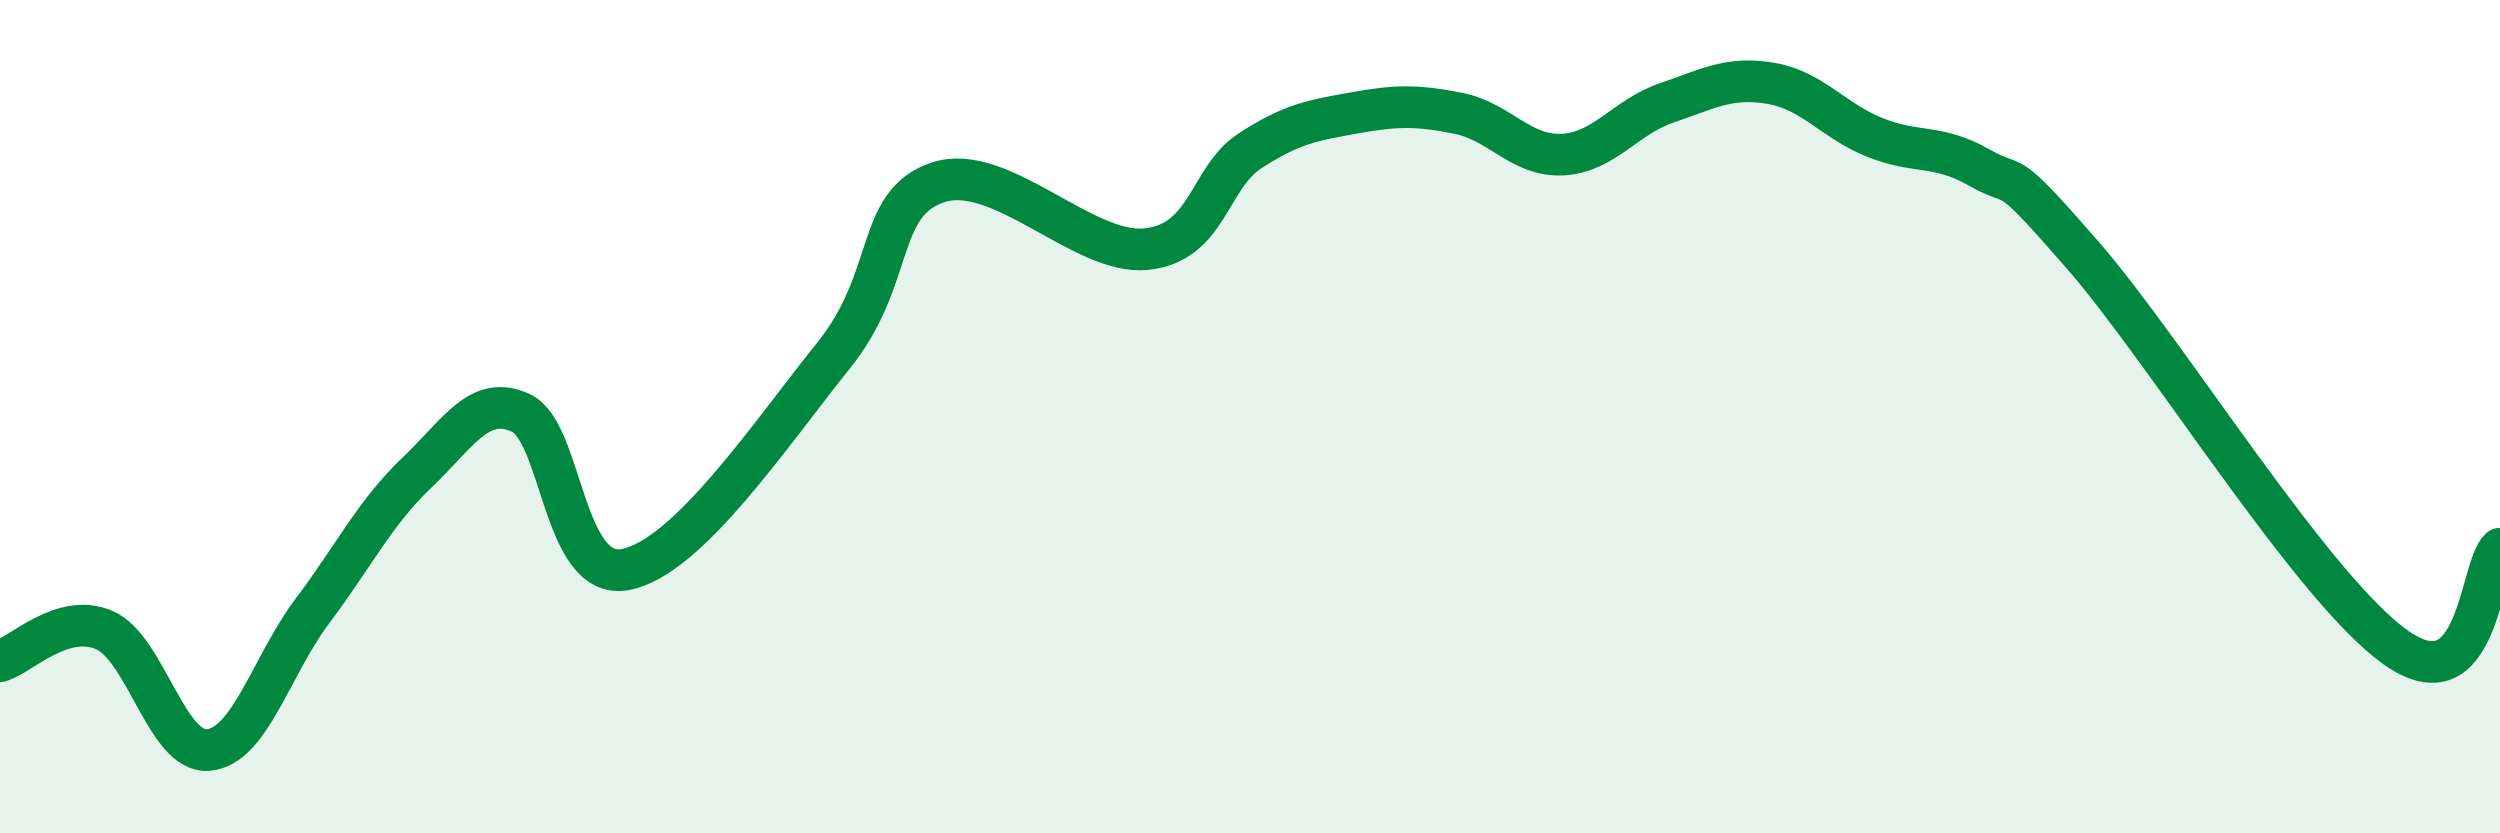
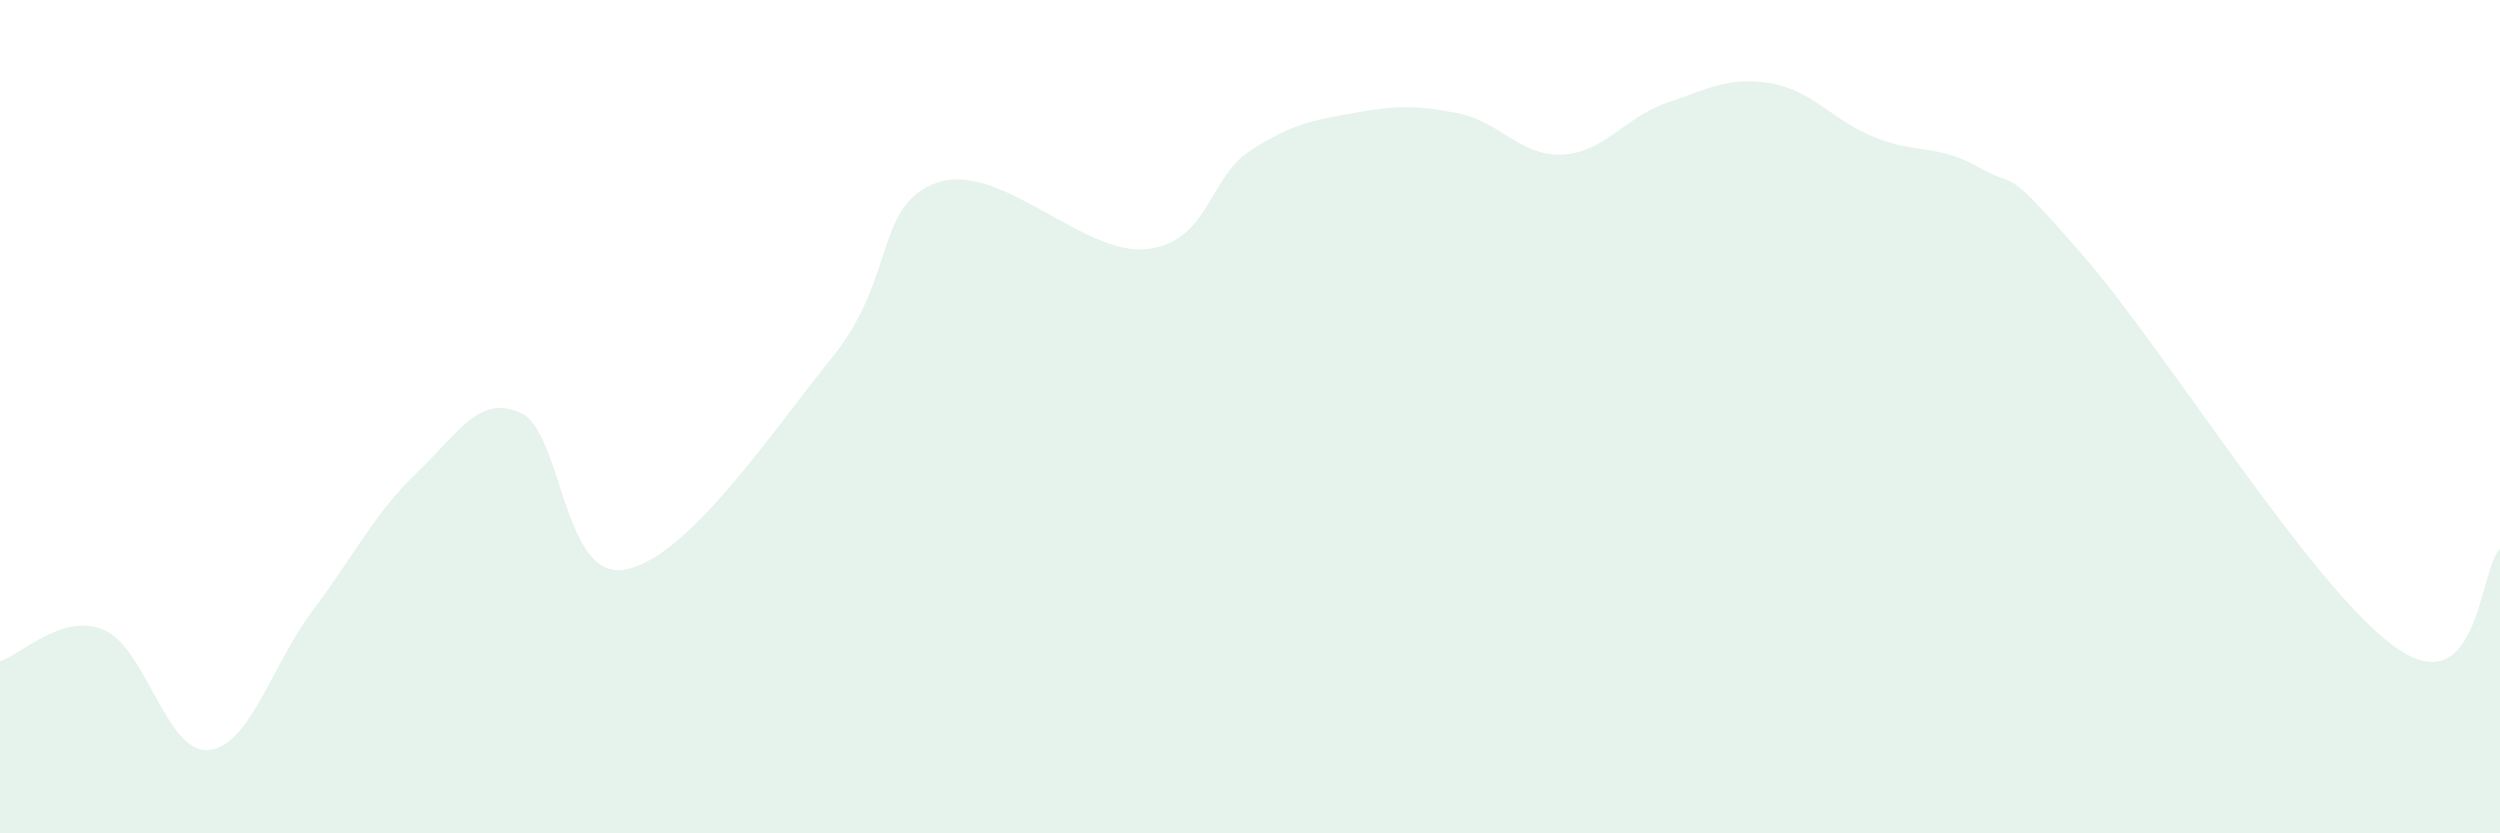
<svg xmlns="http://www.w3.org/2000/svg" width="60" height="20" viewBox="0 0 60 20">
  <path d="M 0,15.87 C 0.5,15.72 1.5,14.69 2.5,15.12 C 3.5,15.55 4,18.09 5,18 C 6,17.91 6.5,15.99 7.5,14.66 C 8.5,13.33 9,12.3 10,11.35 C 11,10.4 11.5,9.45 12.5,9.91 C 13.5,10.37 13.5,13.94 15,13.67 C 16.5,13.4 18.5,10.4 20,8.54 C 21.5,6.68 21,4.89 22.5,4.38 C 24,3.87 26,6.13 27.5,5.98 C 29,5.83 29,4.27 30,3.62 C 31,2.97 31.5,2.89 32.5,2.71 C 33.5,2.53 34,2.52 35,2.72 C 36,2.92 36.5,3.76 37.5,3.71 C 38.5,3.66 39,2.81 40,2.47 C 41,2.13 41.5,1.83 42.5,2 C 43.5,2.17 44,2.9 45,3.3 C 46,3.7 46.5,3.45 47.5,4.02 C 48.5,4.59 48,3.84 50,6.14 C 52,8.44 55.5,14.13 57.5,15.54 C 59.5,16.95 59.5,13.64 60,13.17L60 20L0 20Z" fill="#008740" opacity="0.1" stroke-linecap="round" stroke-linejoin="round" />
-   <path d="M 0,15.87 C 0.5,15.72 1.5,14.69 2.5,15.12 C 3.5,15.55 4,18.09 5,18 C 6,17.91 6.5,15.99 7.5,14.66 C 8.5,13.33 9,12.3 10,11.35 C 11,10.4 11.5,9.45 12.5,9.91 C 13.5,10.37 13.5,13.94 15,13.67 C 16.5,13.4 18.5,10.4 20,8.54 C 21.5,6.68 21,4.89 22.5,4.38 C 24,3.87 26,6.13 27.5,5.98 C 29,5.83 29,4.27 30,3.62 C 31,2.97 31.5,2.89 32.5,2.71 C 33.5,2.53 34,2.52 35,2.72 C 36,2.92 36.5,3.76 37.5,3.71 C 38.5,3.66 39,2.81 40,2.47 C 41,2.13 41.5,1.83 42.5,2 C 43.5,2.17 44,2.9 45,3.3 C 46,3.7 46.5,3.45 47.5,4.02 C 48.5,4.59 48,3.84 50,6.14 C 52,8.44 55.5,14.13 57.5,15.54 C 59.5,16.95 59.5,13.64 60,13.17" stroke="#008740" stroke-width="1" fill="none" stroke-linecap="round" stroke-linejoin="round" />
</svg>